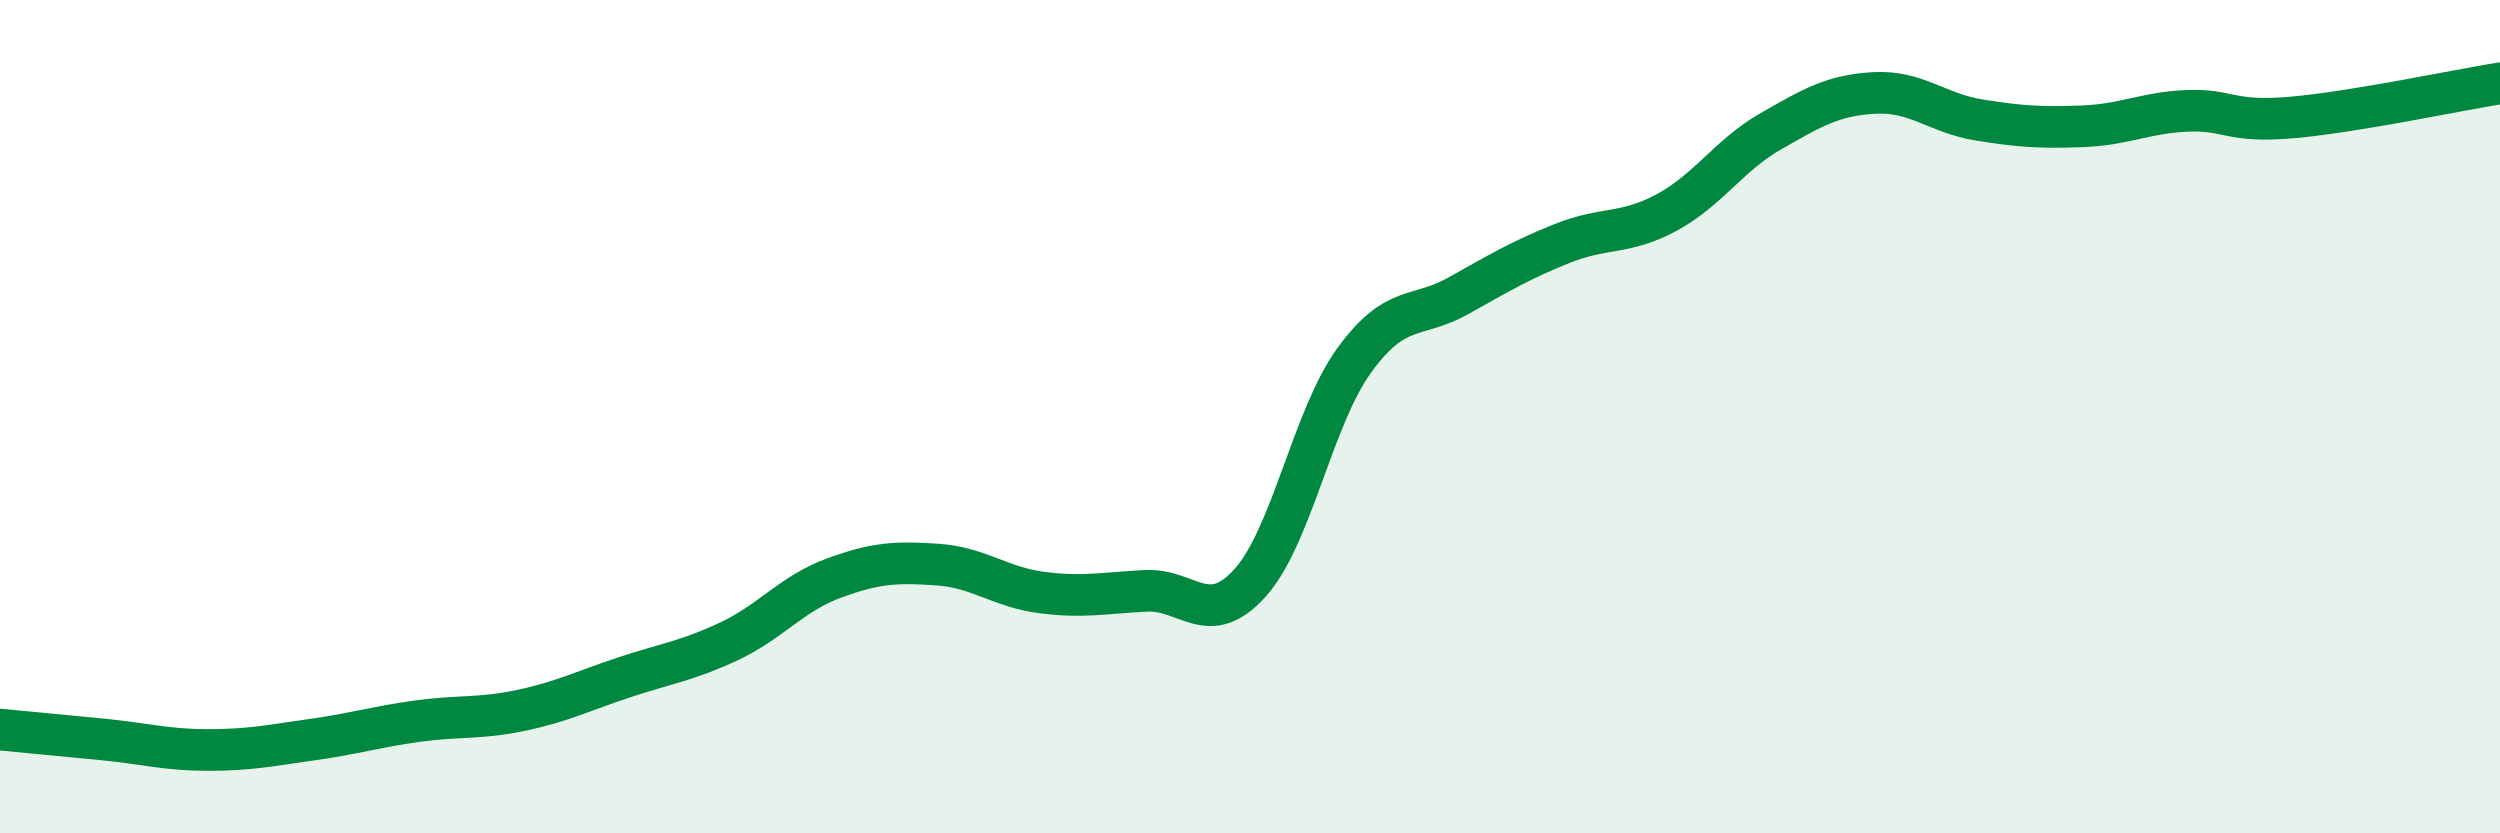
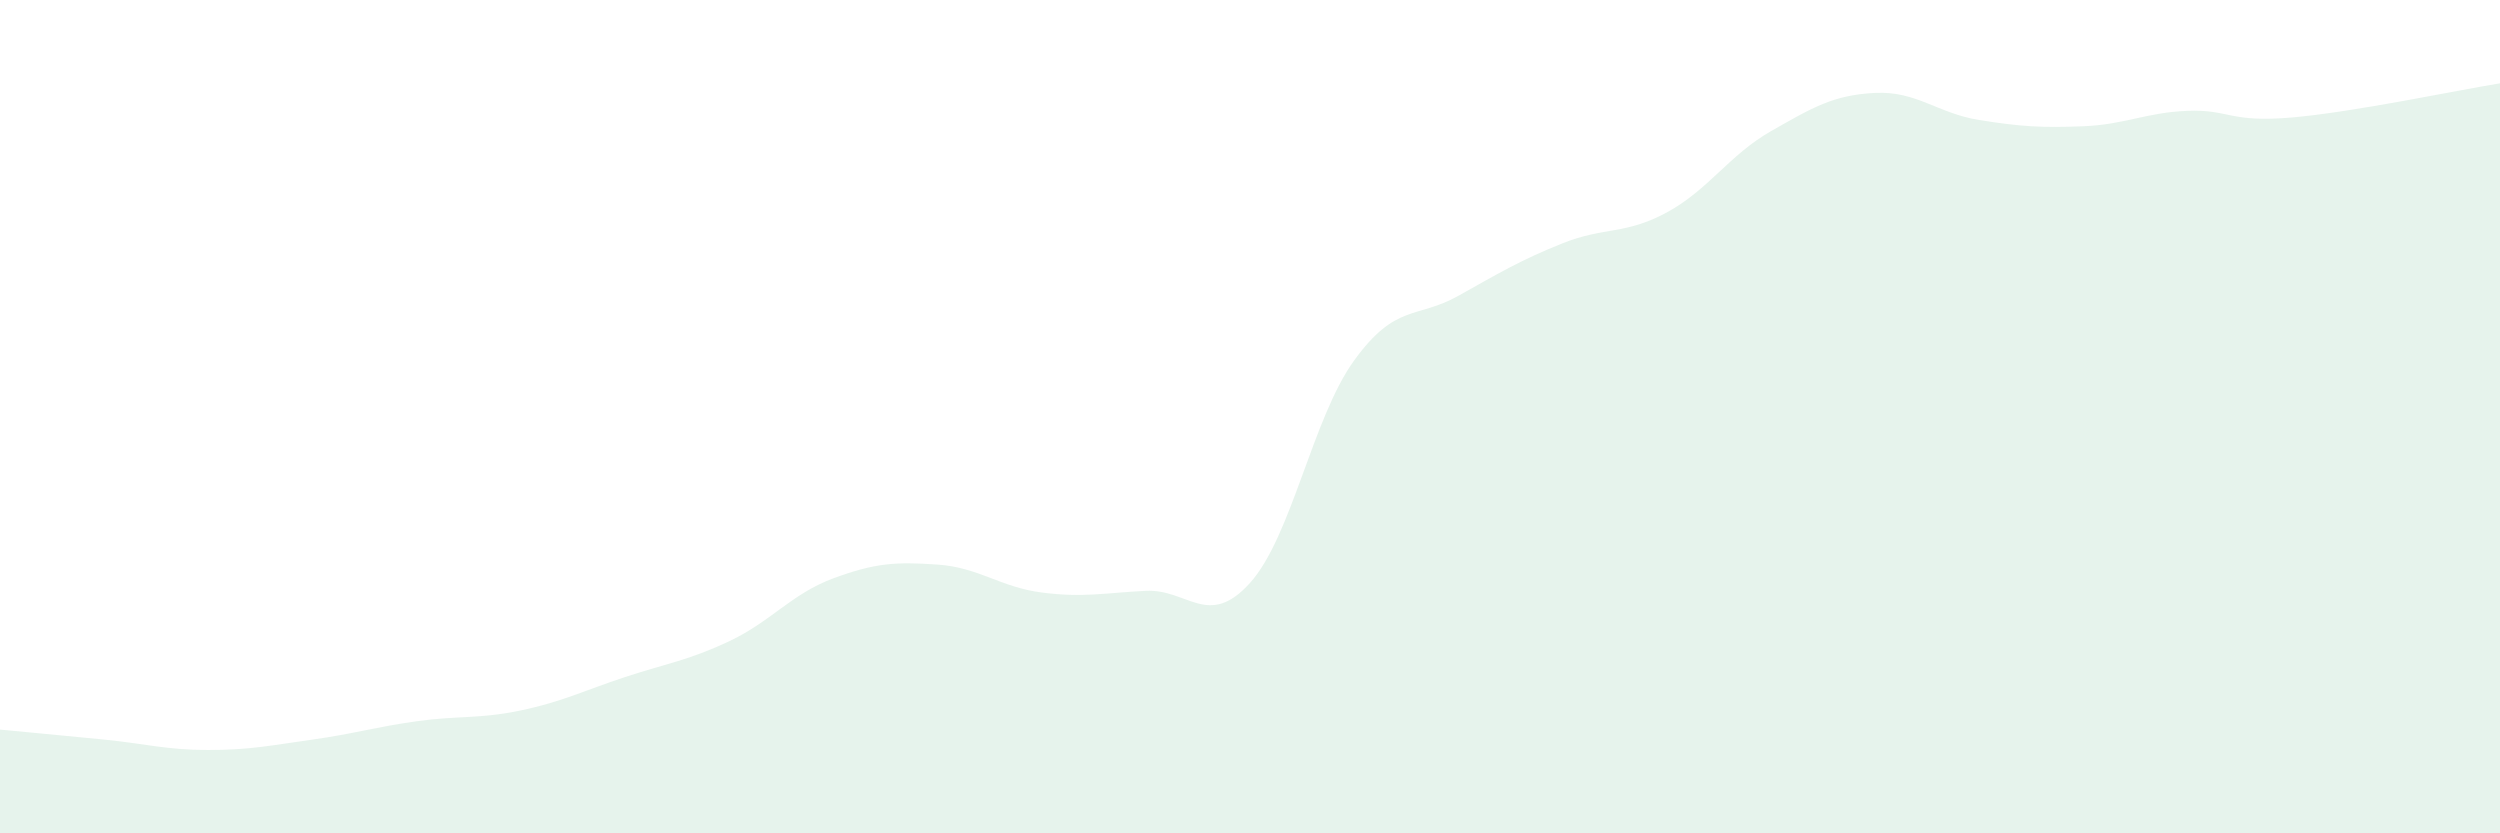
<svg xmlns="http://www.w3.org/2000/svg" width="60" height="20" viewBox="0 0 60 20">
  <path d="M 0,17.51 C 0.5,17.56 1.5,17.65 2.5,17.75 C 3.5,17.85 4,18 5,18 C 6,18 6.5,17.89 7.5,17.75 C 8.5,17.61 9,17.45 10,17.31 C 11,17.17 11.5,17.26 12.5,17.05 C 13.5,16.84 14,16.58 15,16.25 C 16,15.92 16.5,15.86 17.5,15.39 C 18.5,14.92 19,14.25 20,13.88 C 21,13.51 21.5,13.48 22.5,13.55 C 23.5,13.62 24,14.09 25,14.22 C 26,14.35 26.5,14.23 27.5,14.18 C 28.5,14.13 29,15.1 30,13.99 C 31,12.88 31.5,10.03 32.5,8.65 C 33.5,7.27 34,7.66 35,7.1 C 36,6.54 36.5,6.24 37.5,5.84 C 38.5,5.44 39,5.64 40,5.1 C 41,4.56 41.5,3.72 42.5,3.15 C 43.5,2.58 44,2.28 45,2.23 C 46,2.18 46.5,2.72 47.5,2.88 C 48.5,3.04 49,3.07 50,3.03 C 51,2.99 51.5,2.7 52.5,2.66 C 53.5,2.62 53.5,2.95 55,2.82 C 56.5,2.69 59,2.16 60,2L60 20L0 20Z" fill="#008740" opacity="0.1" stroke-linecap="round" stroke-linejoin="round" />
-   <path d="M 0,17.51 C 0.5,17.56 1.5,17.65 2.5,17.75 C 3.5,17.85 4,18 5,18 C 6,18 6.5,17.89 7.5,17.75 C 8.5,17.61 9,17.45 10,17.31 C 11,17.17 11.5,17.26 12.5,17.05 C 13.5,16.84 14,16.58 15,16.25 C 16,15.92 16.5,15.86 17.5,15.39 C 18.5,14.92 19,14.25 20,13.88 C 21,13.51 21.5,13.48 22.5,13.55 C 23.5,13.62 24,14.09 25,14.22 C 26,14.35 26.5,14.23 27.5,14.18 C 28.5,14.13 29,15.1 30,13.99 C 31,12.88 31.5,10.03 32.5,8.65 C 33.5,7.27 34,7.66 35,7.1 C 36,6.54 36.5,6.24 37.5,5.84 C 38.5,5.44 39,5.64 40,5.1 C 41,4.56 41.5,3.72 42.5,3.15 C 43.5,2.58 44,2.28 45,2.23 C 46,2.18 46.5,2.72 47.5,2.88 C 48.5,3.04 49,3.07 50,3.03 C 51,2.99 51.5,2.7 52.5,2.66 C 53.5,2.62 53.5,2.95 55,2.82 C 56.5,2.69 59,2.16 60,2" stroke="#008740" stroke-width="1" fill="none" stroke-linecap="round" stroke-linejoin="round" />
</svg>